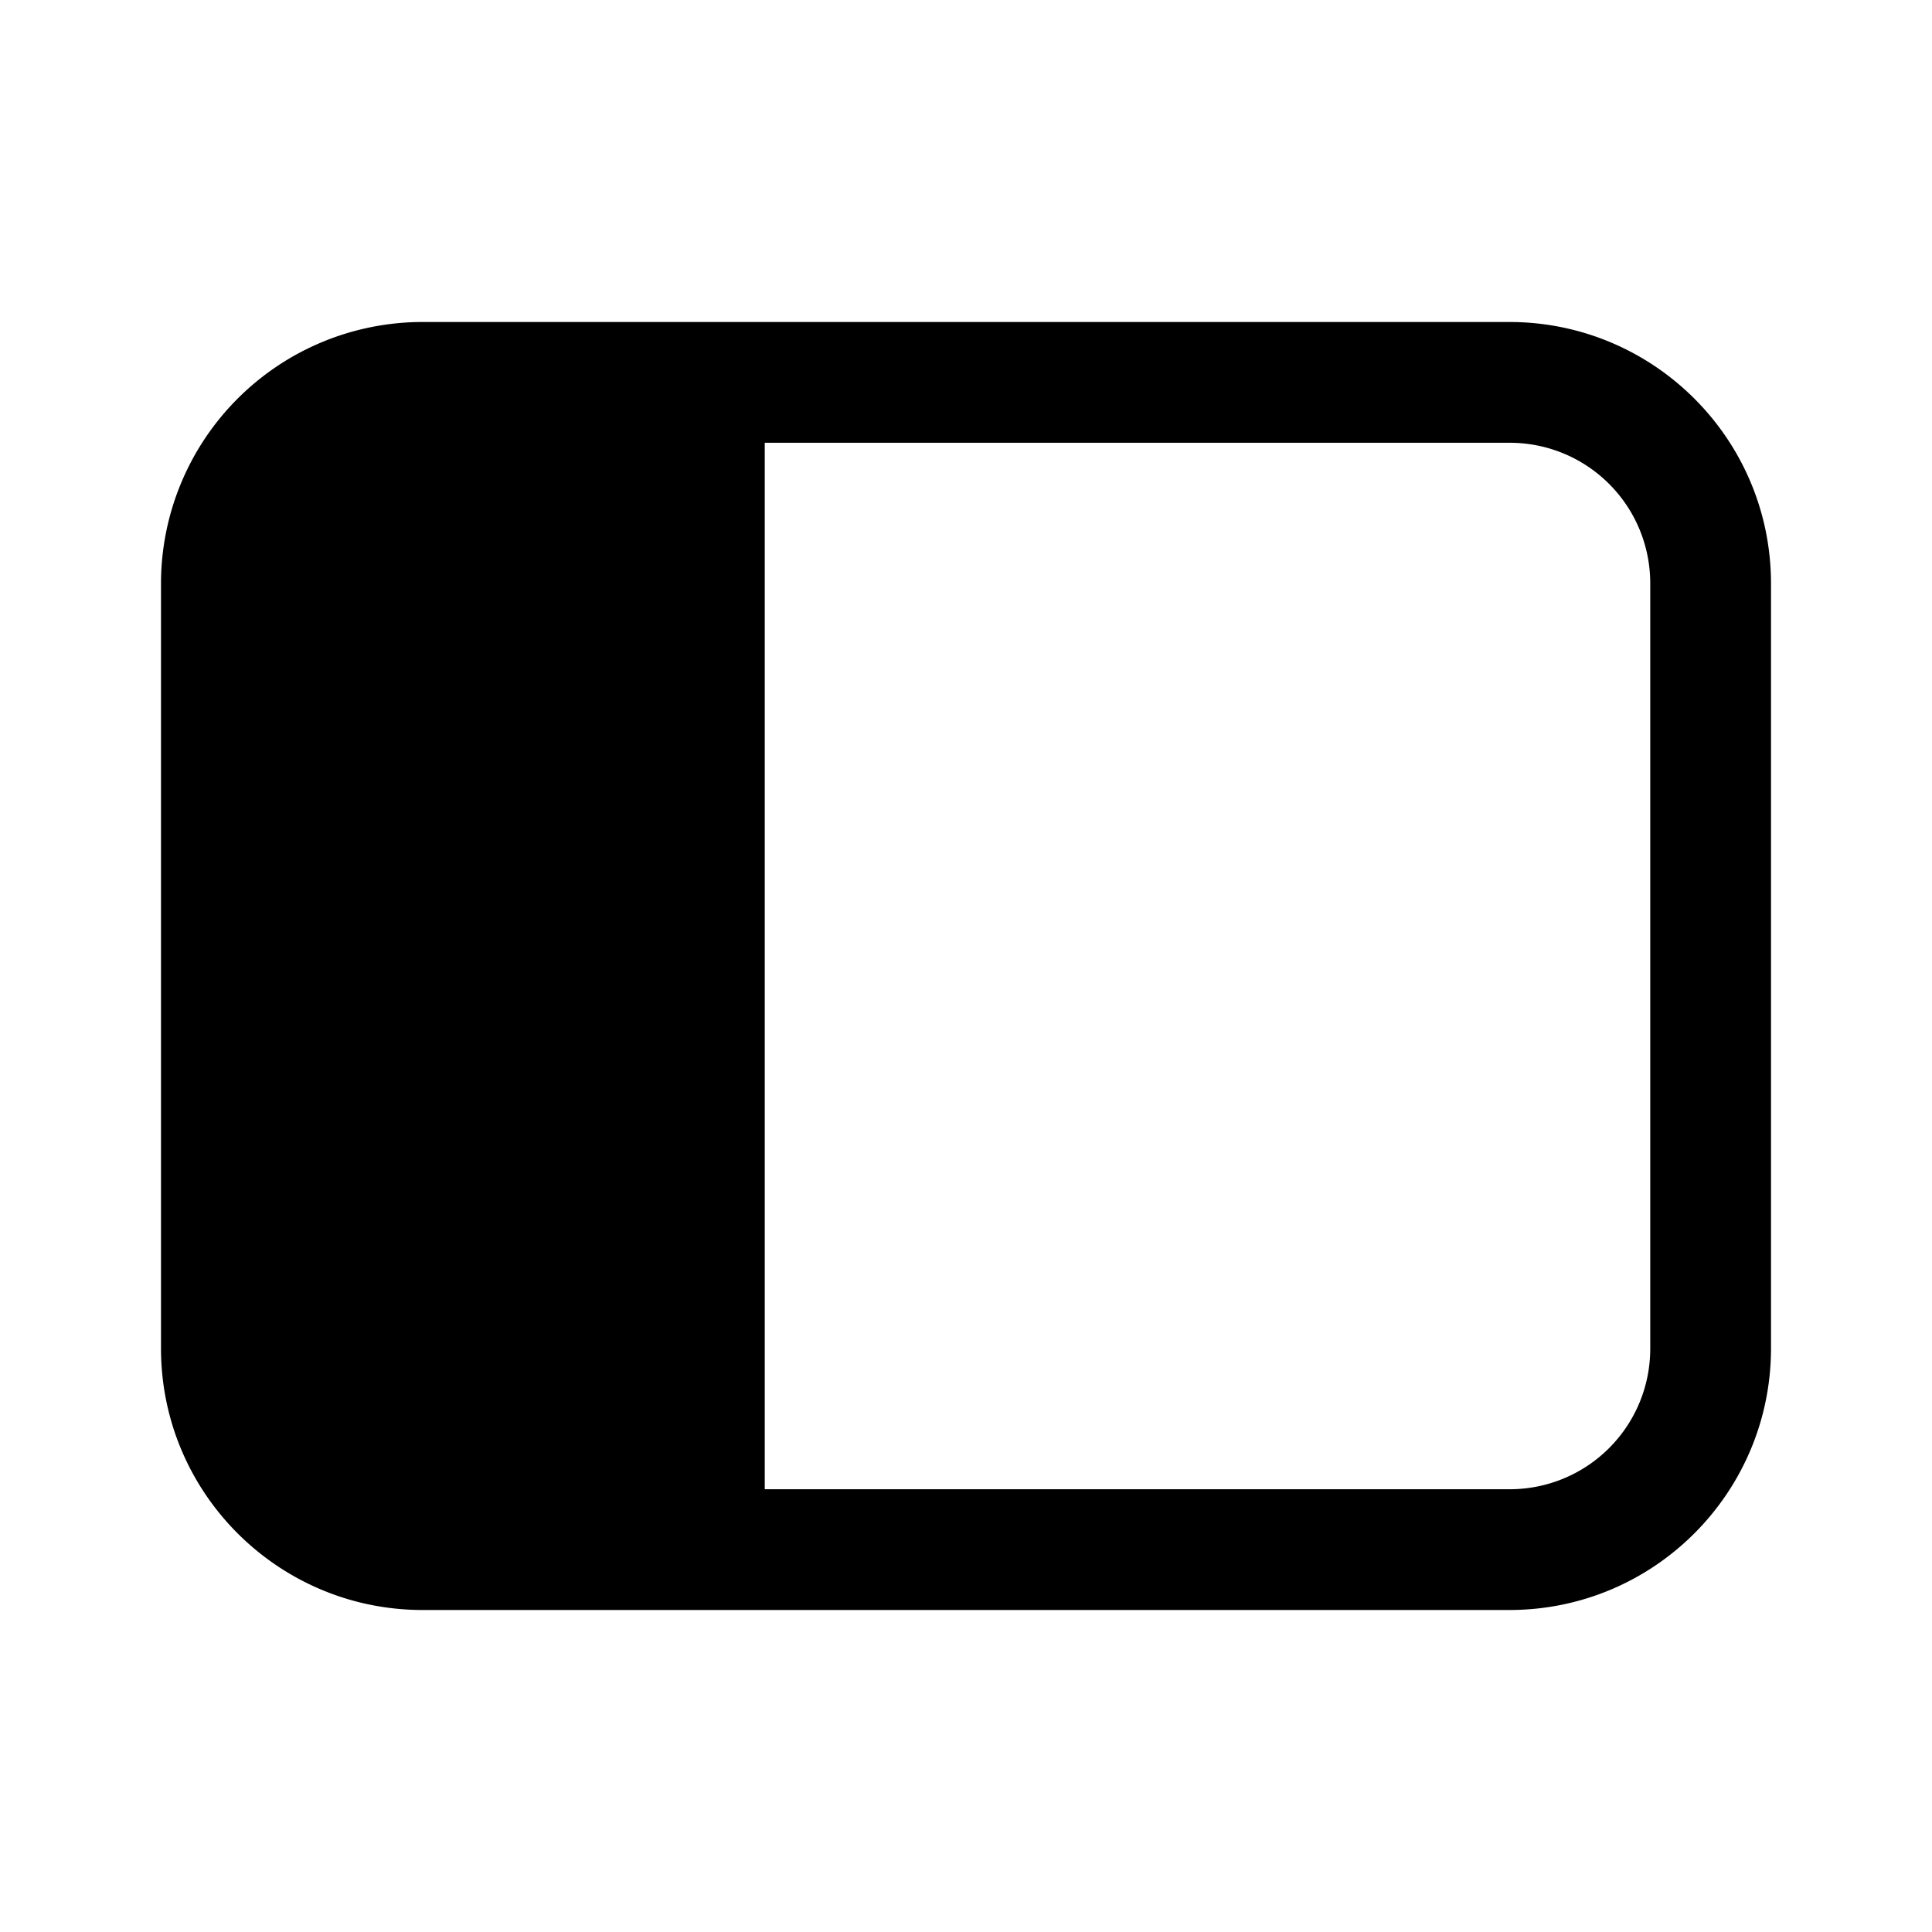
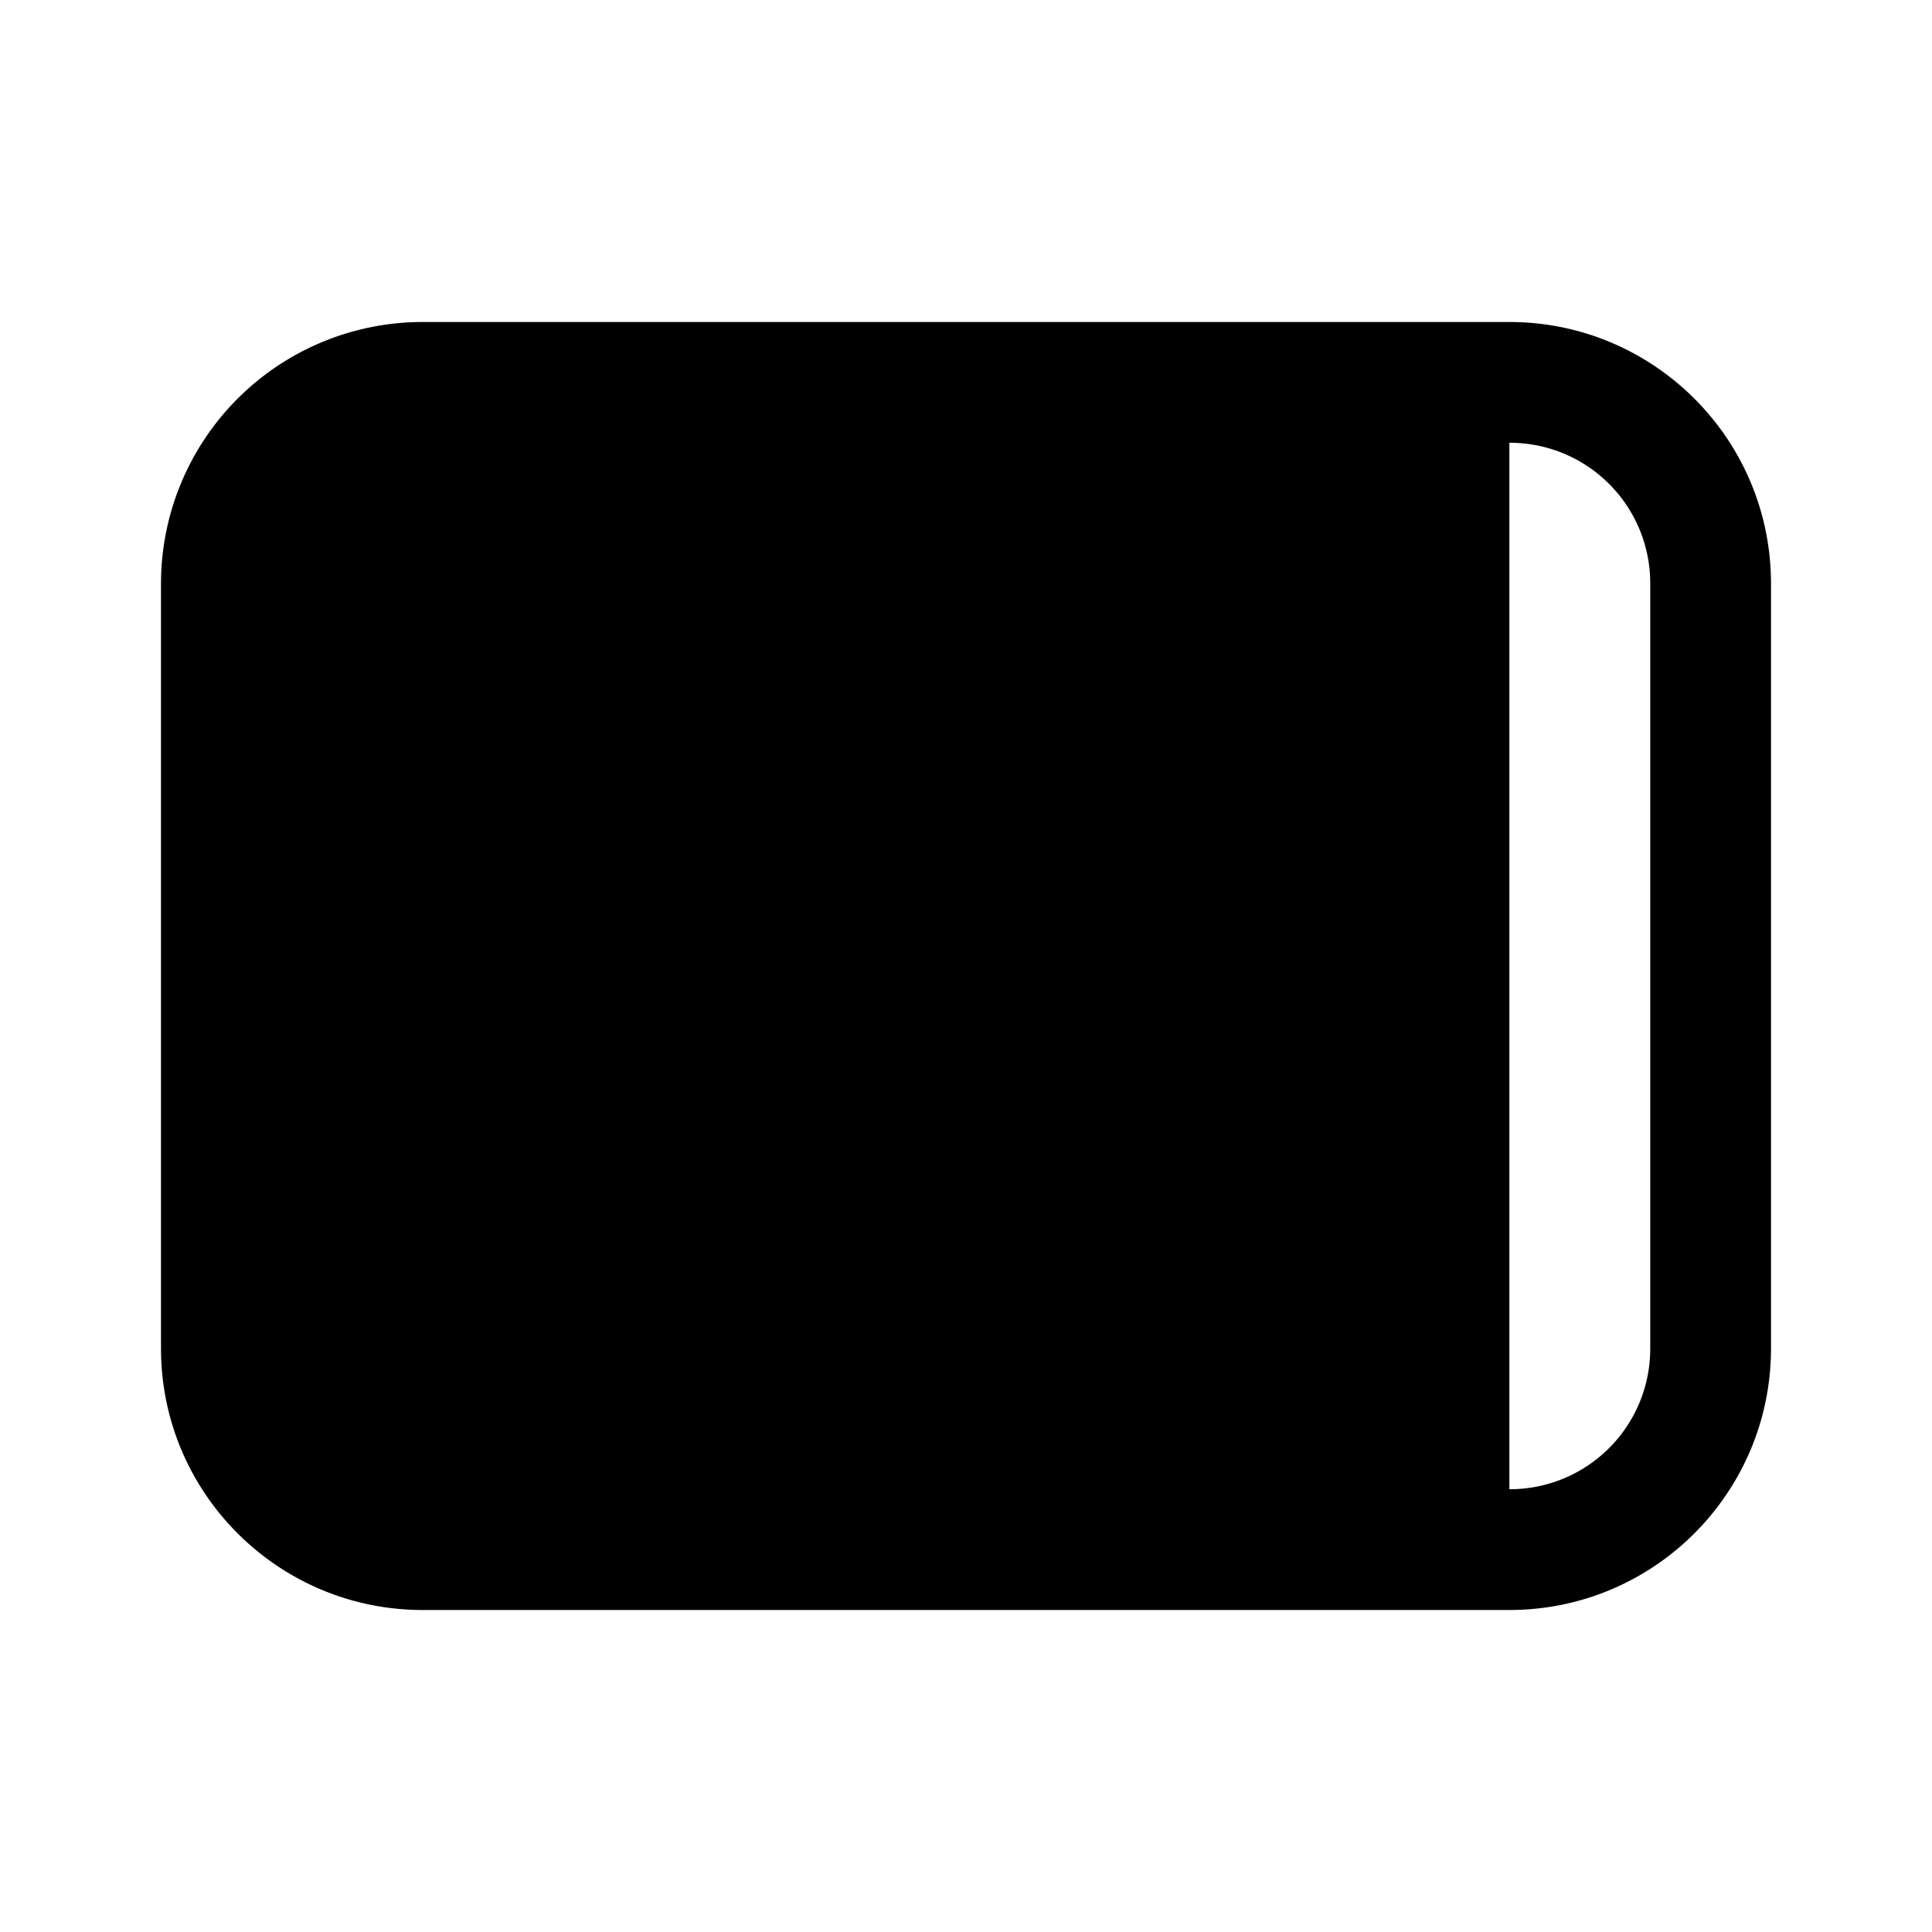
<svg xmlns="http://www.w3.org/2000/svg" width="24" height="24" viewBox="0 0 24 24">
-   <path d="M5.25 4A3.25 3.25 0 0 0 2 7.25v9.5C2 18.55 3.46 20 5.25 20h13.5c1.8 0 3.25-1.46 3.25-3.25v-9.5C22 5.45 20.54 4 18.75 4H5.25Zm13.5 1.5c.97 0 1.75.78 1.75 1.75v9.5c0 .97-.78 1.75-1.75 1.75H9.5v-13h9.25Z" />
+   <path d="M5.25 4A3.25 3.25 0 0 0 2 7.25v9.5C2 18.55 3.46 20 5.25 20h13.5c1.8 0 3.25-1.46 3.25-3.25v-9.5C22 5.45 20.54 4 18.75 4H5.25Zm13.5 1.5c.97 0 1.75.78 1.75 1.75v9.5c0 .97-.78 1.75-1.75 1.75v-13h9.25Z" />
</svg>